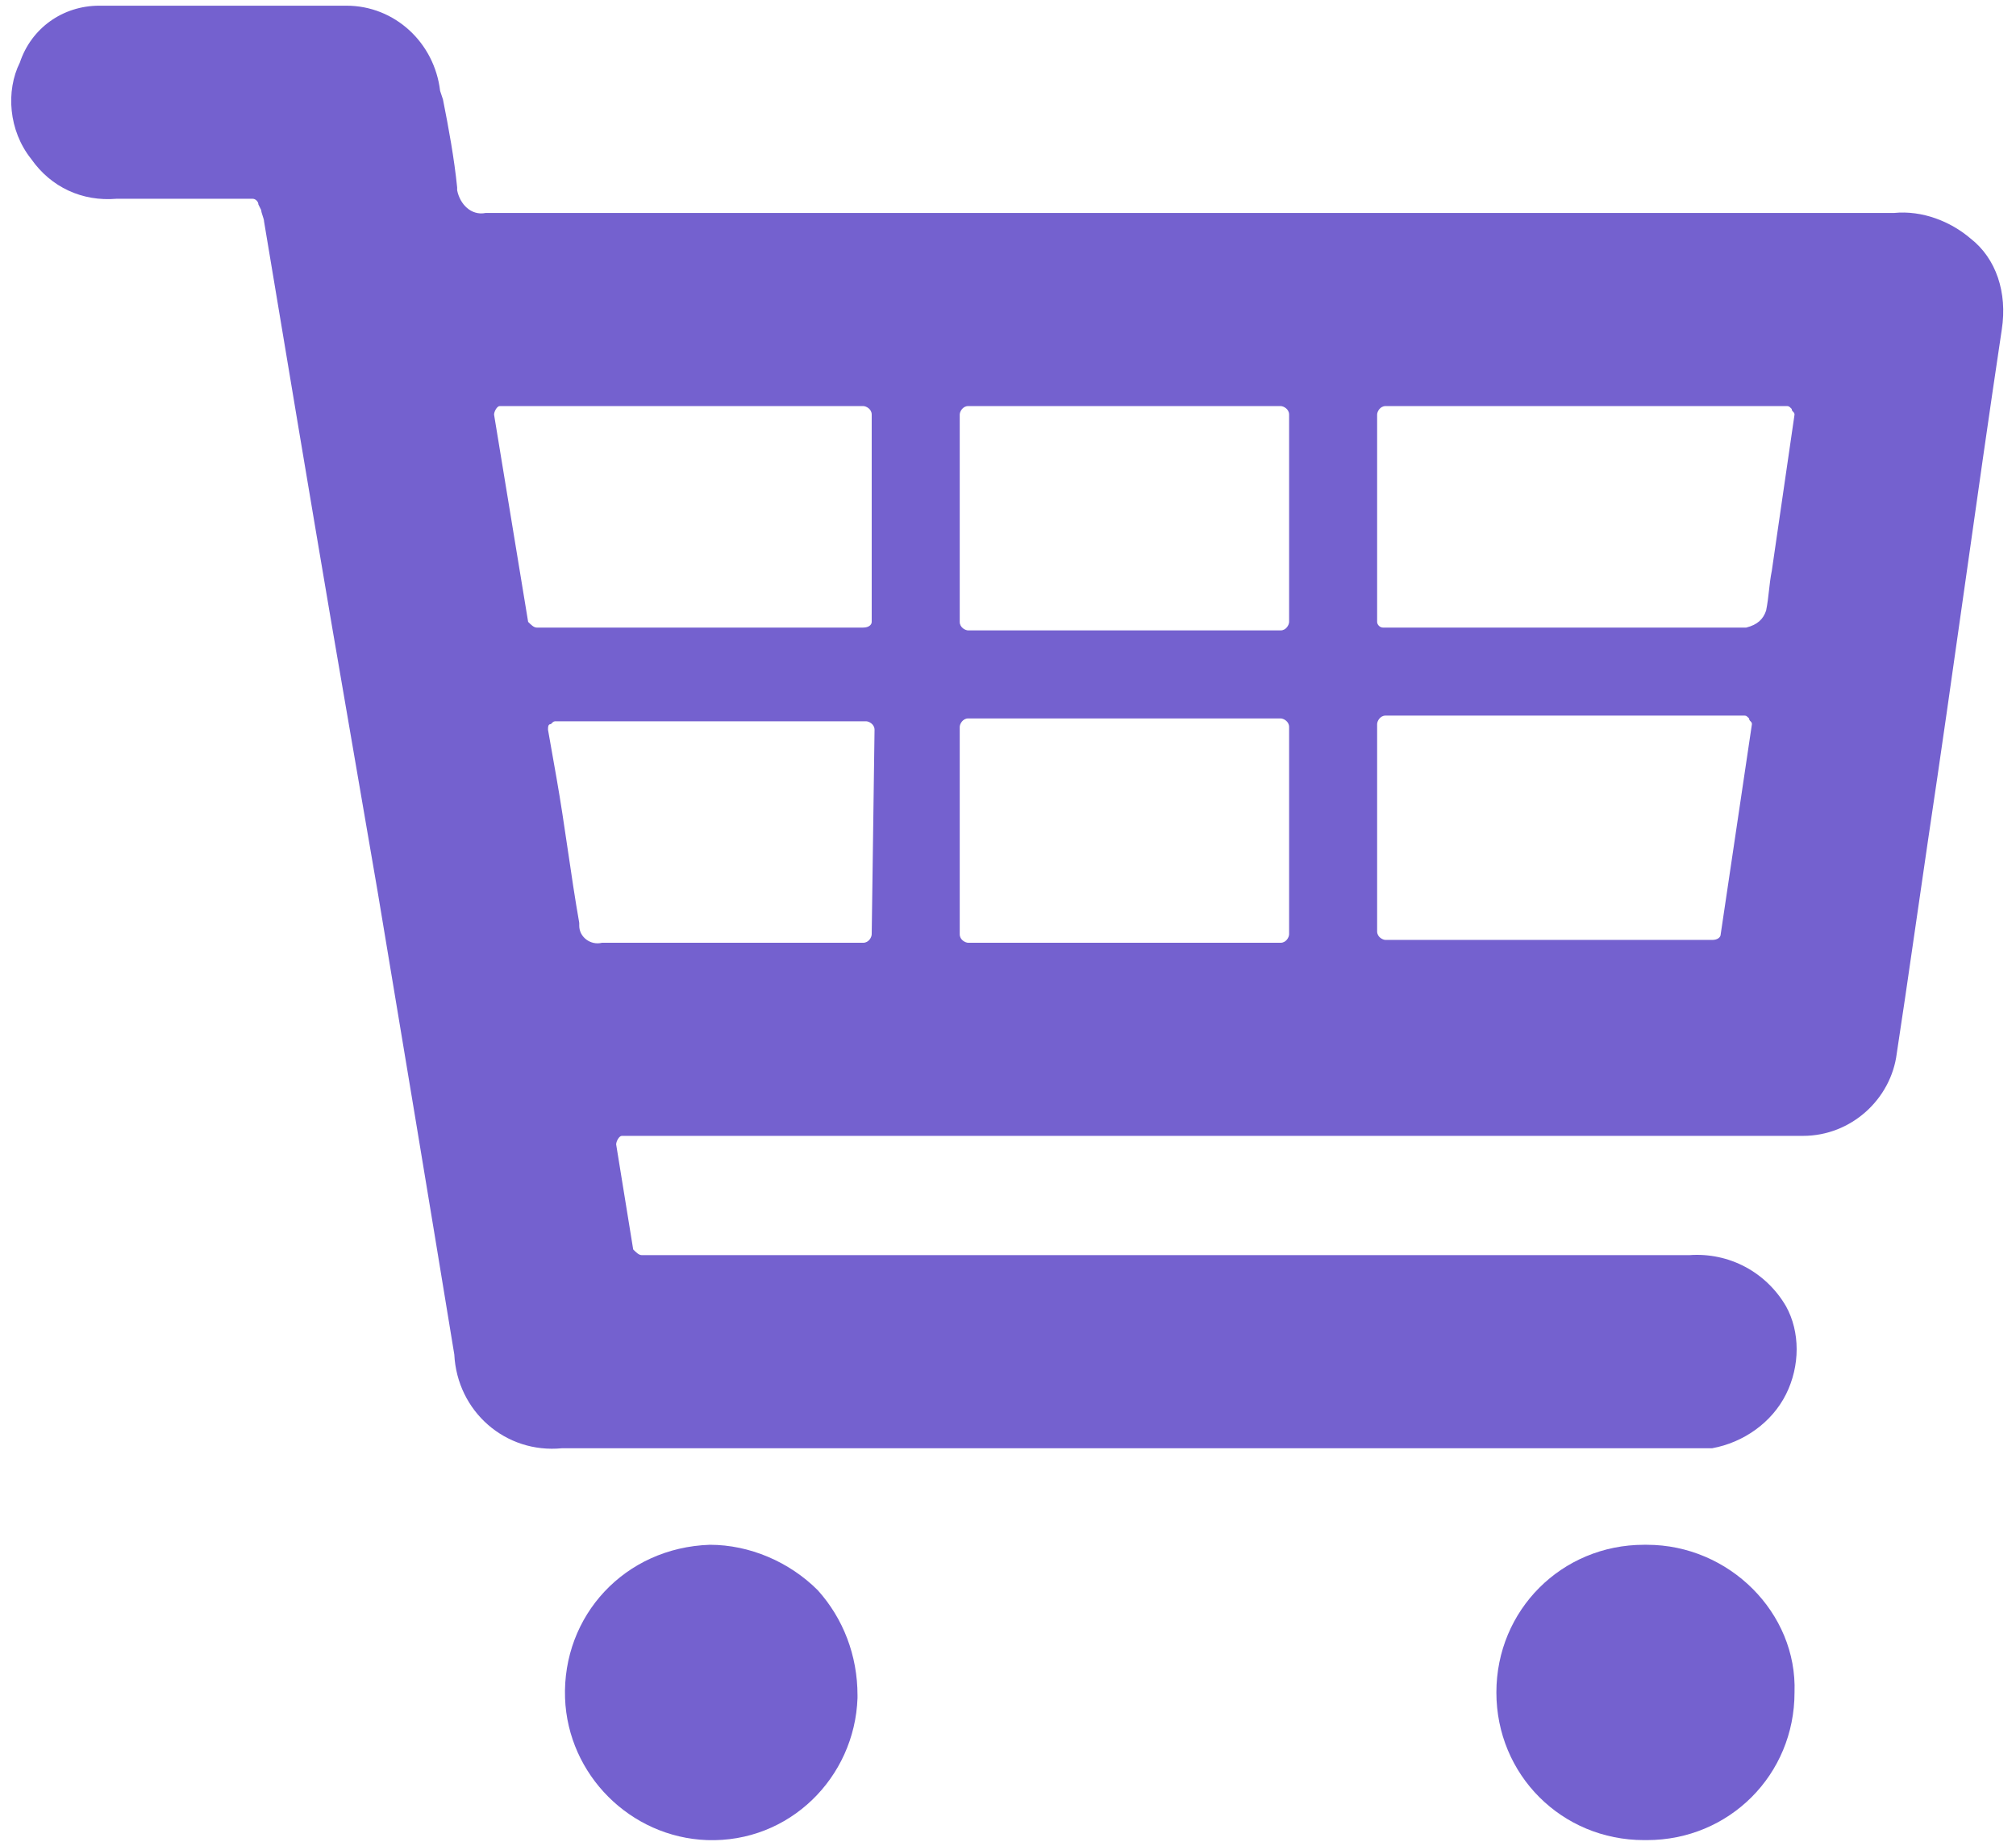
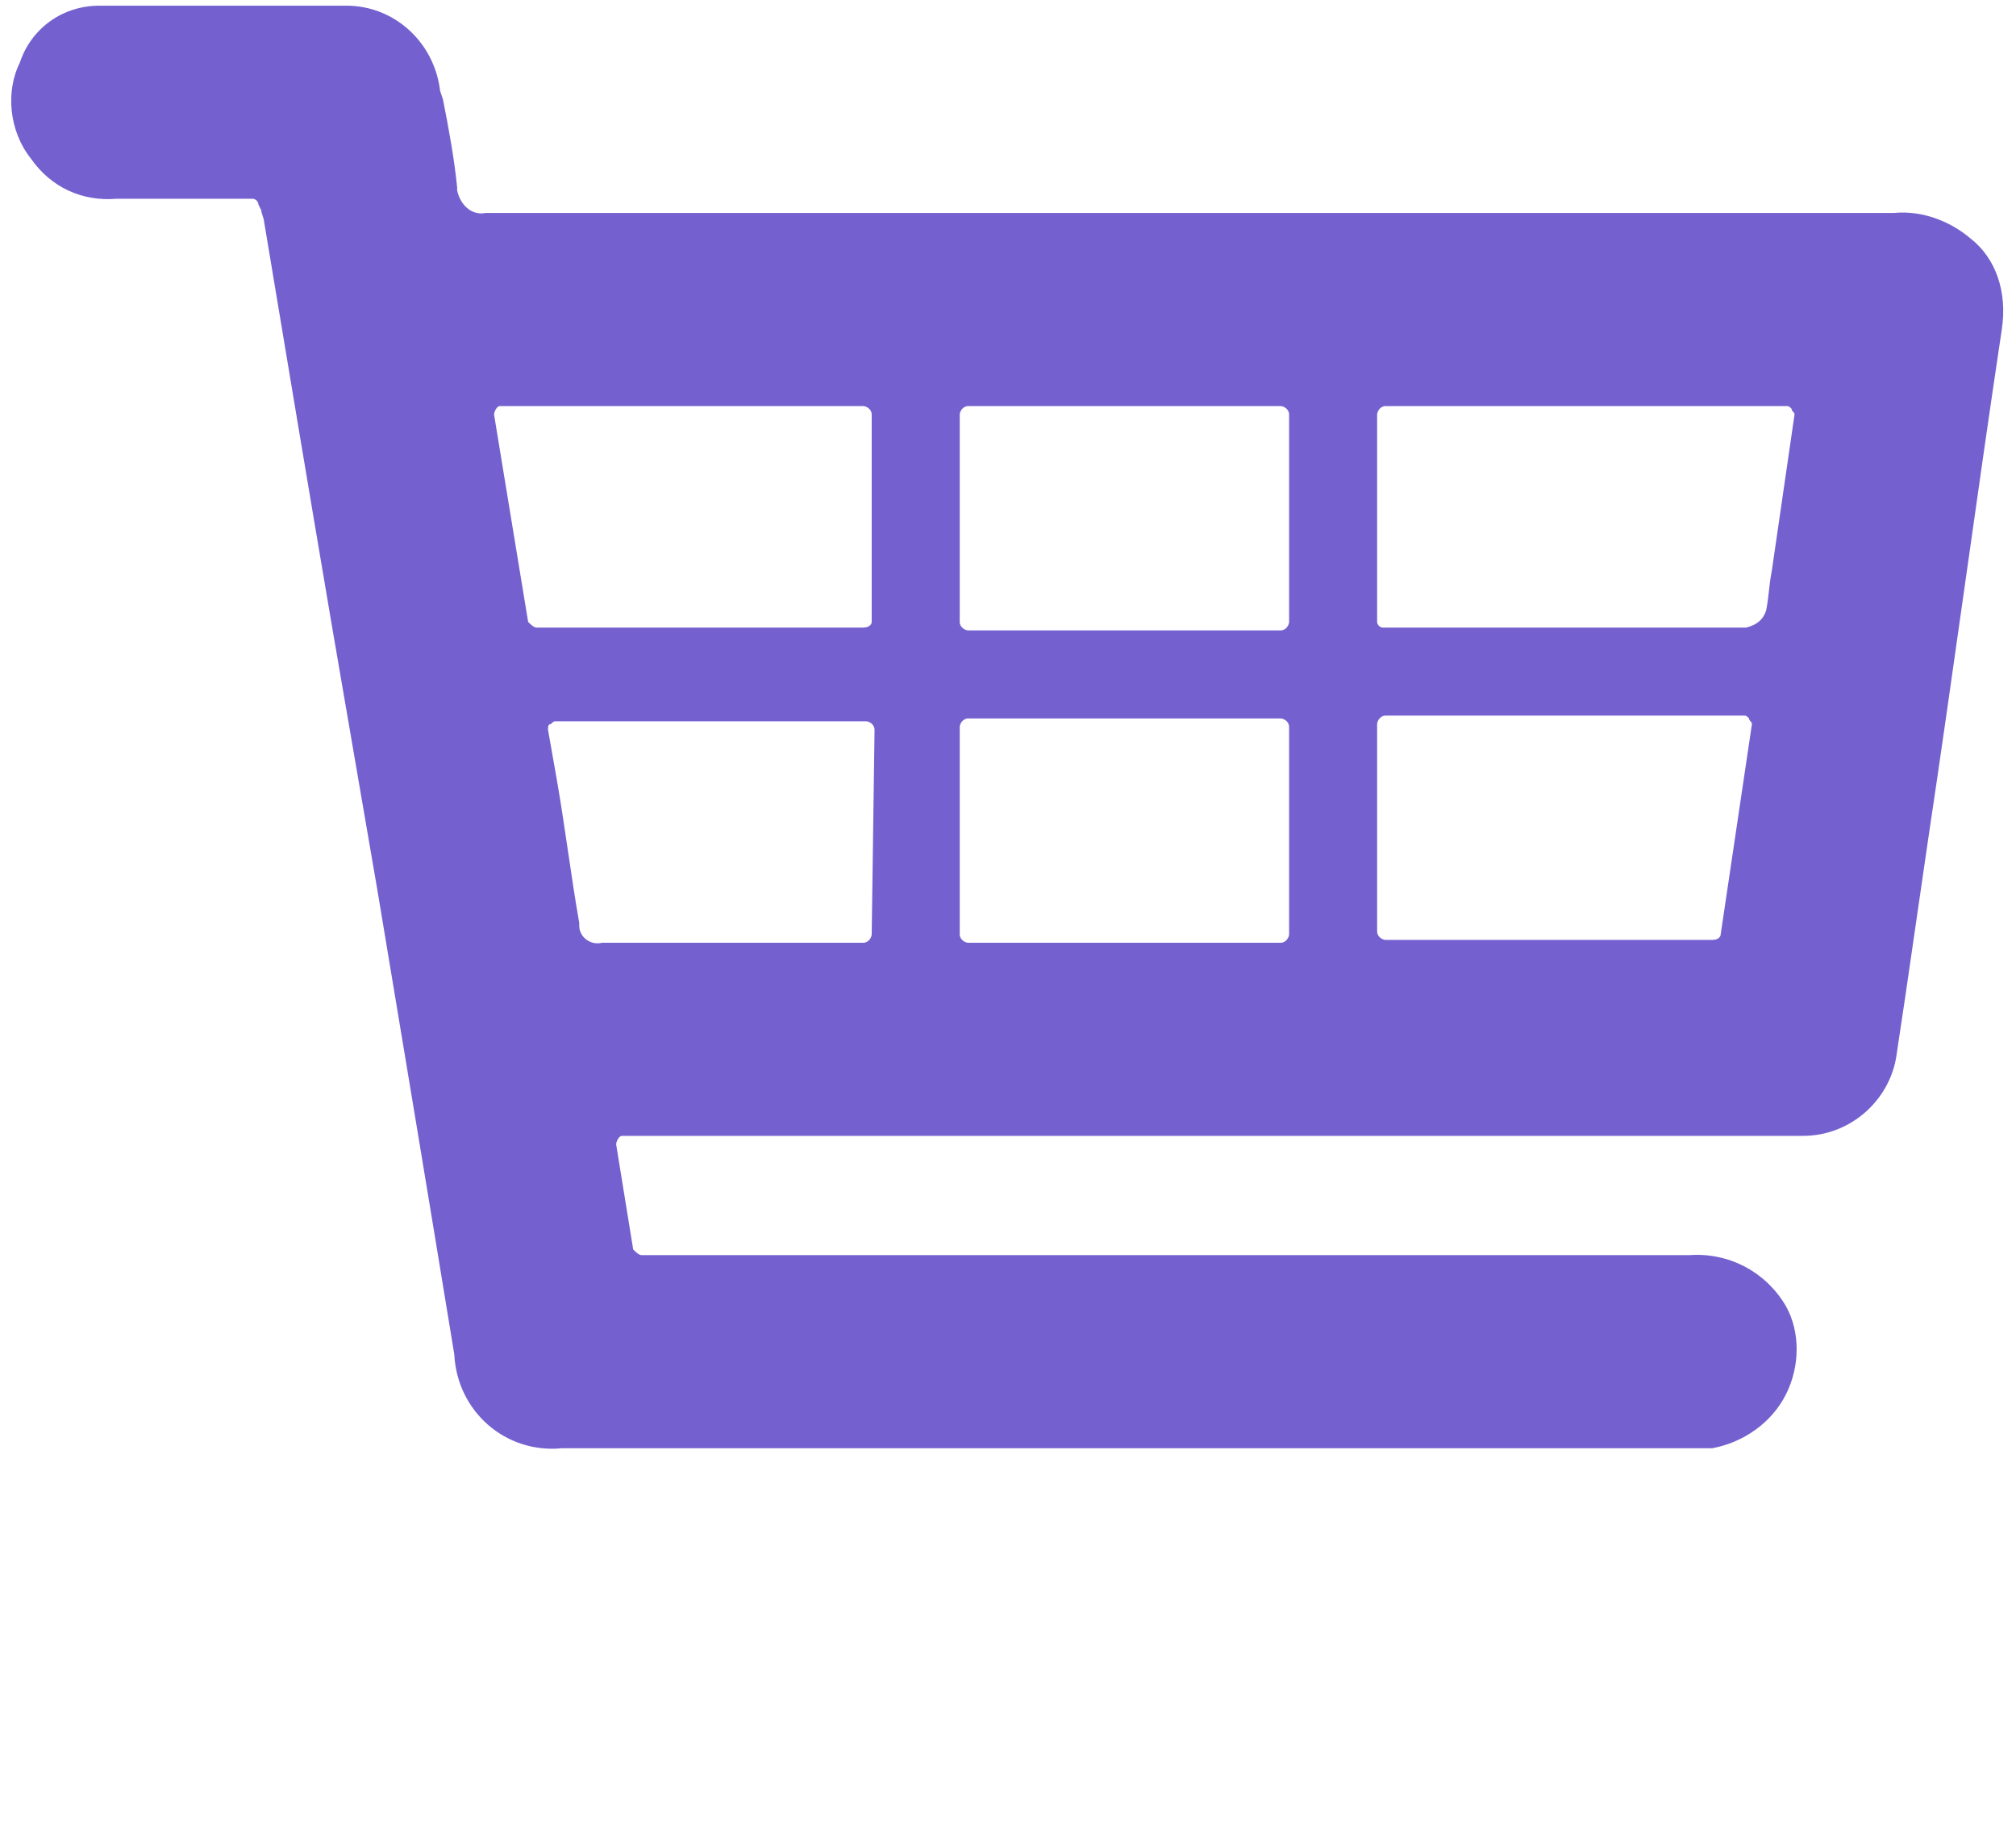
<svg xmlns="http://www.w3.org/2000/svg" version="1.1" id="Layer_1" x="0px" y="0px" viewBox="0 0 71 65" style="enable-background:new 0 0 71 65;" xml:space="preserve">
  <style type="text/css">
	.st0{fill:#7461CF;}
</style>
  <title>Asset 1</title>
  <g>
    <g id="txt">
      <path class="st0" d="M69.4,8.4c-0.7-0.6-1.7-1-2.7-0.9H17.1c-0.5,0.1-0.9-0.3-1-0.8c0,0,0-0.1,0-0.1c-0.1-1-0.3-2.1-0.5-3.1    l-0.1-0.3c-0.2-1.7-1.6-3-3.3-3c-2.9,0-5.9,0-8.7,0c-1.3,0-2.4,0.8-2.8,2C0.2,3.2,0.3,4.6,1.1,5.6c0.7,1,1.8,1.5,3,1.4h4.8    c0.1,0,0.2,0.1,0.2,0.2l0.1,0.2c0,0.1,0.1,0.3,0.1,0.4c0.8,4.8,1.6,9.6,2.4,14.3l1.6,9.3c0.9,5.4,1.8,10.8,2.7,16.3    c0.1,2,1.8,3.5,3.8,3.3c0,0,0.1,0,0.1,0h39.5c0.3,0,0.6,0,0.9,0c1.1-0.2,2.1-0.9,2.6-1.9c0.5-1,0.5-2.2,0-3.1    c-0.7-1.2-2-1.9-3.4-1.8H22.6c-0.1,0-0.2-0.1-0.3-0.2l-0.6-3.7c0-0.1,0.1-0.3,0.2-0.3c0,0,0,0,0,0h41.6c1.7,0,3.1-1.3,3.3-2.9    c0.1-0.7,0.2-1.3,0.3-2l0.8-5.5c0.9-6,1.7-12,2.6-18C70.7,10.3,70.3,9.1,69.4,8.4z M30.7,32.9c0,0.1-0.1,0.3-0.3,0.3h-9.2    c-0.4,0.1-0.8-0.2-0.8-0.6c0,0,0-0.1,0-0.1c-0.3-1.7-0.5-3.4-0.8-5.1l-0.3-1.7c0-0.1,0-0.2,0.1-0.2c0.1-0.1,0.1-0.1,0.2-0.1h10.9    c0.1,0,0.3,0.1,0.3,0.3l0,0L30.7,32.9z M30.7,21.9c0,0.1-0.1,0.2-0.3,0.2H18.9c-0.1,0-0.2-0.1-0.3-0.2l-1.2-7.3    c0-0.1,0.1-0.3,0.2-0.3c0,0,0,0,0.1,0h12.7c0.1,0,0.3,0.1,0.3,0.3l0,0L30.7,21.9z M45.4,32.9c0,0.1-0.1,0.3-0.3,0.3h-11    c-0.1,0-0.3-0.1-0.3-0.3v-7.3c0-0.1,0.1-0.3,0.3-0.3h11c0.1,0,0.3,0.1,0.3,0.3V32.9z M45.4,21.9c0,0.1-0.1,0.3-0.3,0.3h-11    c-0.1,0-0.3-0.1-0.3-0.3v-7.3c0-0.1,0.1-0.3,0.3-0.3h11c0.1,0,0.3,0.1,0.3,0.3V21.9z M60.6,32.9c0,0.1-0.1,0.2-0.3,0.2H48.8    c-0.1,0-0.3-0.1-0.3-0.3v-7.3c0-0.1,0.1-0.3,0.3-0.3h12.6c0.1,0,0.1,0,0.2,0.1c0,0.1,0.1,0.1,0.1,0.2L60.6,32.9z M62.4,20.1    c-0.1,0.5-0.1,0.9-0.2,1.4c-0.1,0.3-0.3,0.5-0.7,0.6H49c-0.1,0-0.1,0-0.2,0h-0.1c-0.1,0-0.2-0.1-0.2-0.2v-7.3    c0-0.1,0.1-0.3,0.3-0.3h14.1c0.1,0,0.1,0,0.2,0.1c0,0.1,0.1,0.1,0.1,0.2L62.4,20.1z" />
-       <path class="st0" d="M58,54.4h-0.1c-2.9,0-5.2,2.3-5.2,5.2c0,2.9,2.3,5.2,5.2,5.2H58c2.9,0,5.2-2.3,5.2-5.2    C63.3,56.8,60.9,54.4,58,54.4L58,54.4z" />
-       <path class="st0" d="M25,54.4L25,54.4c-3,0.1-5.2,2.5-5.1,5.4c0.1,2.7,2.3,4.9,5,5c2.9,0.1,5.2-2.2,5.3-5c0,0,0-0.1,0-0.1    c0-1.4-0.5-2.7-1.4-3.7C27.8,55,26.4,54.4,25,54.4z" />
    </g>
  </g>
</svg>